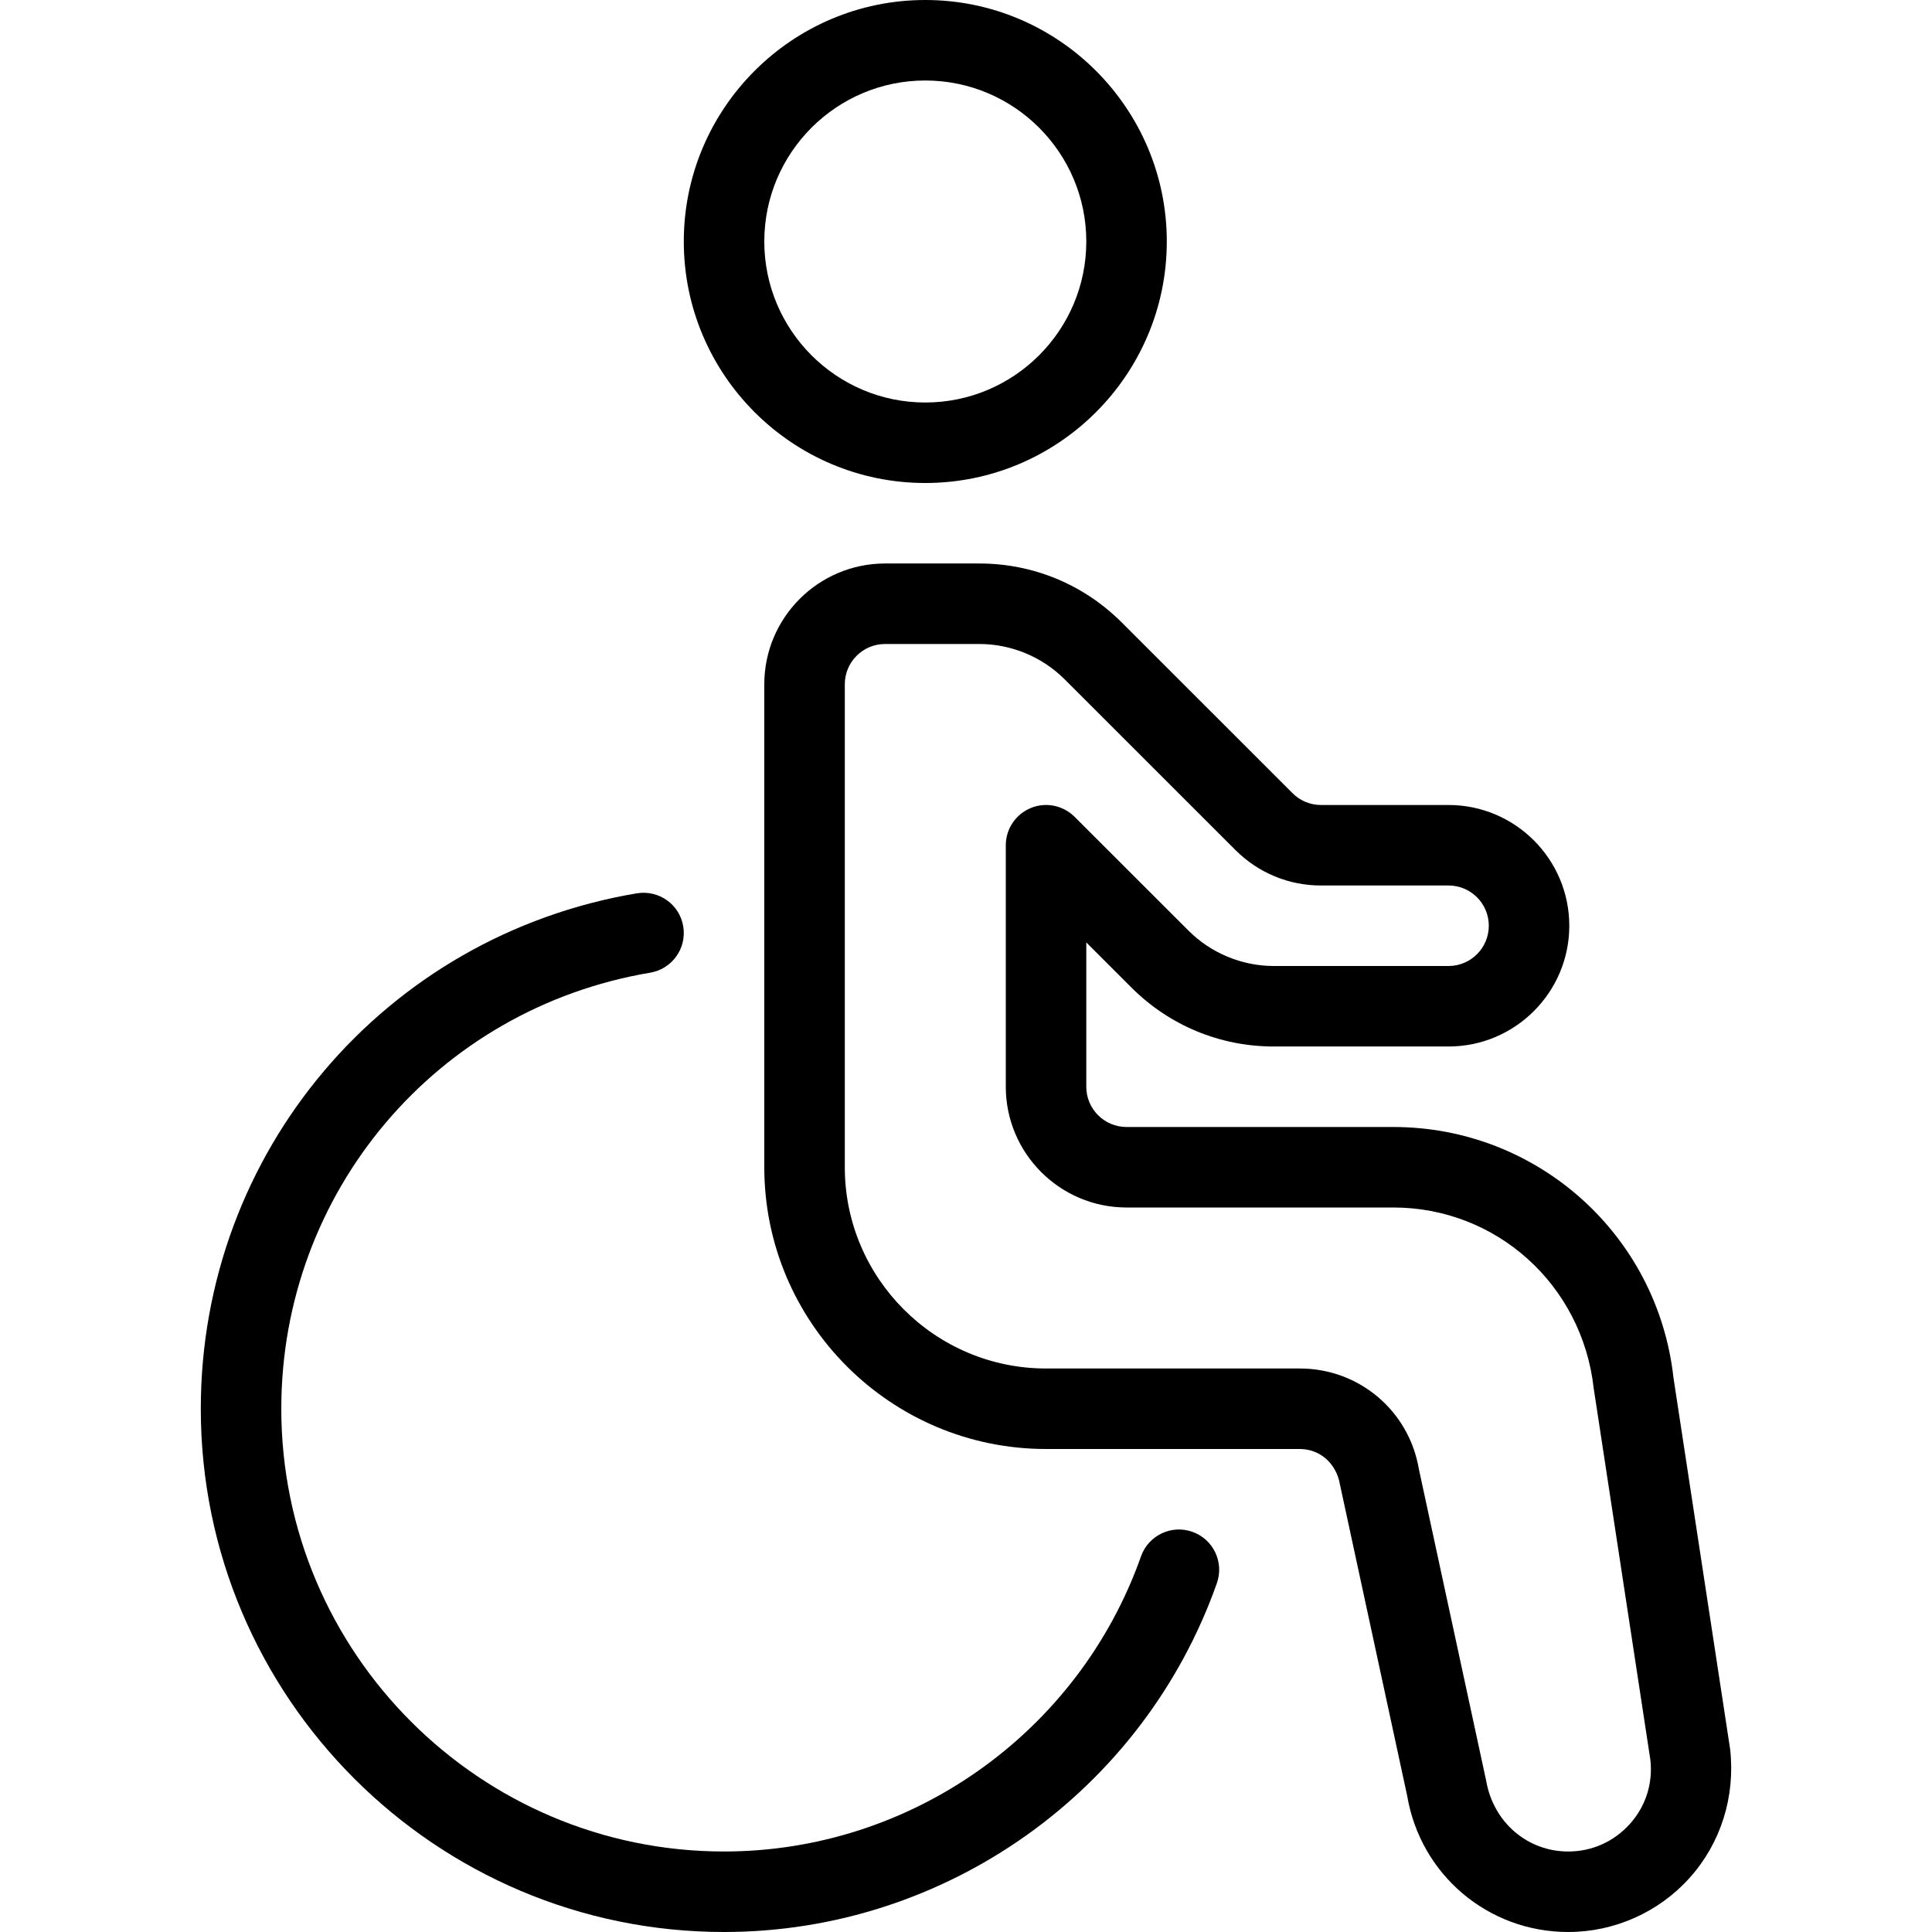
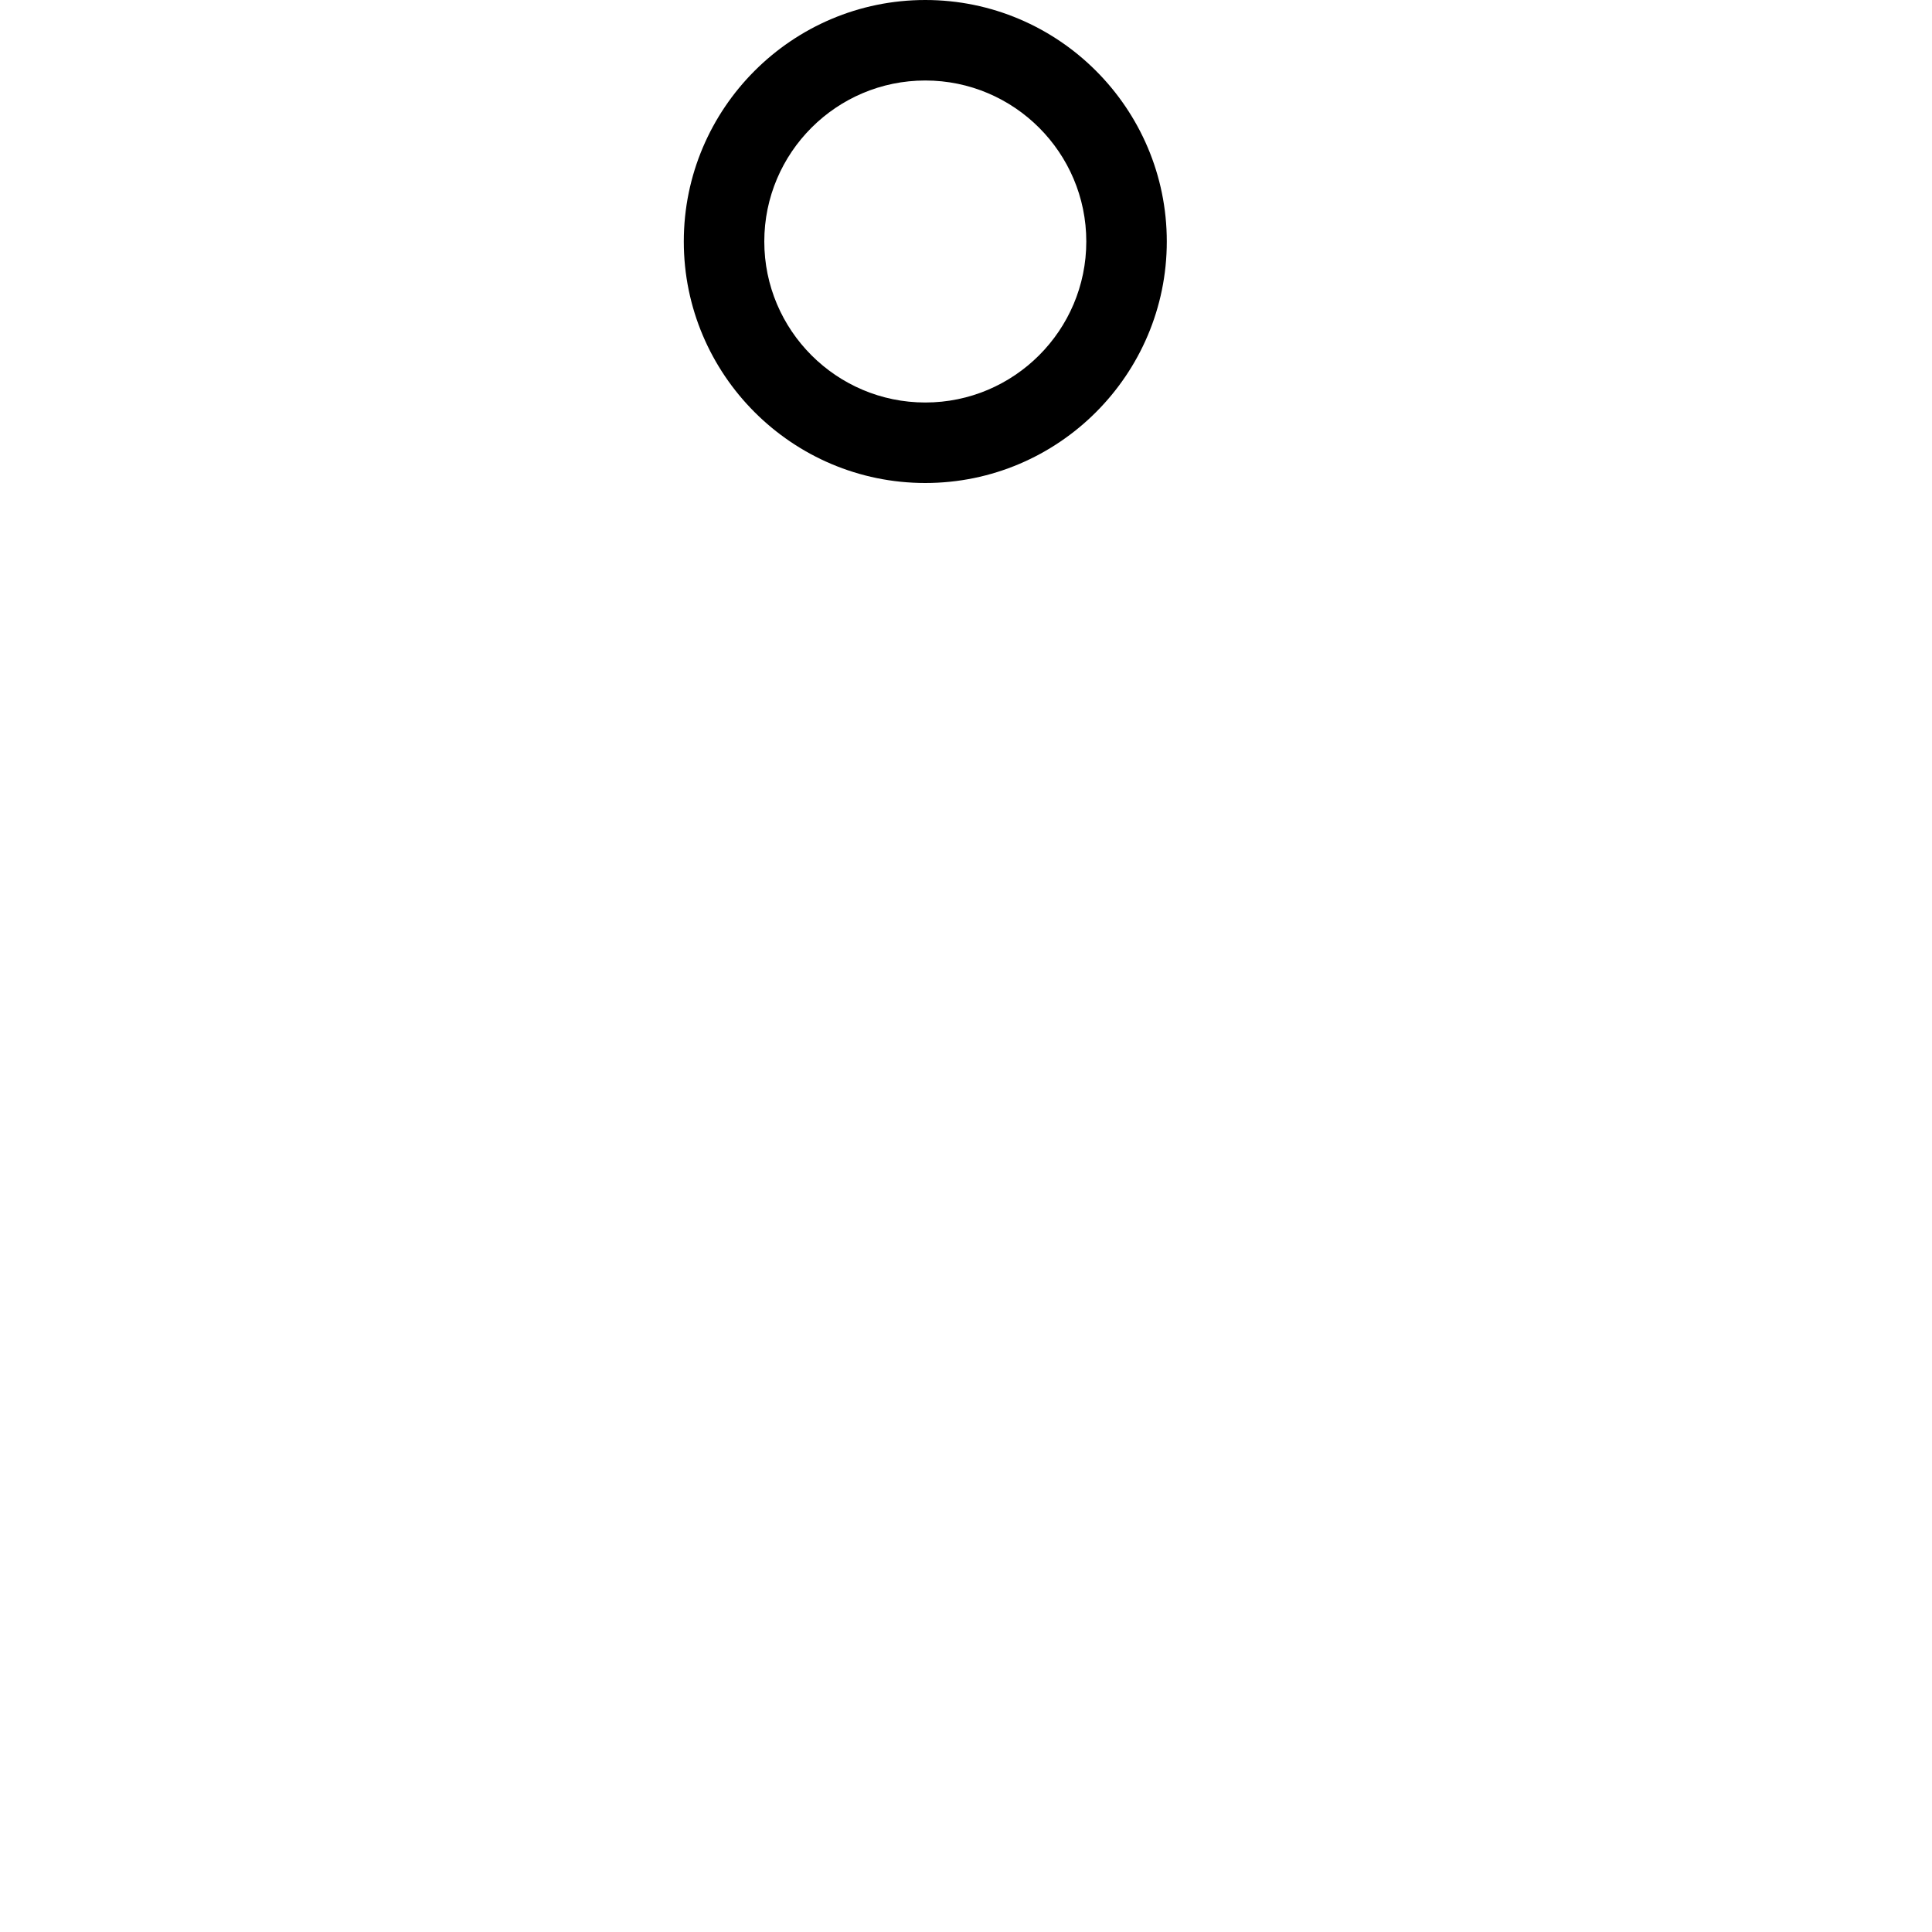
<svg xmlns="http://www.w3.org/2000/svg" version="1.1" width="512" height="512" x="0" y="0" viewBox="0 0 512 512" style="enable-background:new 0 0 512 512" xml:space="preserve">
  <g>
    <g>
      <g>
-         <path d="M458.504,463.552l-15.019-98.453c-4.203-37.888-36.117-66.432-74.219-66.432h-70.72c-5.888,0-10.667-4.779-10.667-10.667    v-38.251l11.968,11.968c10.091,10.069,23.488,15.616,37.717,15.616h46.315c17.643,0,32-14.357,32-32c0-17.643-14.357-32-32-32    h-33.813c-2.816,0-5.568-1.131-7.531-3.136l-45.269-45.248c-10.091-10.069-23.488-15.616-37.717-15.616h-25.003    c-17.643,0-32,14.357-32,32v128c0,41.173,33.493,74.667,74.667,74.667h67.264c5.248,0,9.664,3.755,10.624,9.408l17.813,82.475    c3.52,20.928,21.44,36.117,42.667,36.117c12.288,0,24.043-5.248,32.235-14.4C456.008,488.448,459.912,476.181,458.504,463.552z     M431.923,483.371c-4.224,4.693-10.027,7.296-16.341,7.296c-10.752,0-19.84-7.701-21.739-18.795l-17.813-82.475    c-2.581-15.488-15.851-26.731-31.552-26.731h-67.264c-29.397,0-53.333-23.936-53.333-53.333v-128    c0-5.888,4.779-10.667,10.667-10.667h25.003c8.427,0,16.661,3.413,22.613,9.387l45.269,45.248    c6.059,6.037,14.101,9.365,22.635,9.365h33.813c5.888,0,10.667,4.779,10.667,10.667S389.768,256,383.88,256h-46.315    c-8.427,0-16.661-3.413-22.613-9.387l-30.187-30.165c-3.072-3.029-7.616-3.968-11.627-2.304c-3.989,1.664-6.592,5.547-6.592,9.856    v64c0,17.643,14.357,32,32,32h70.72c27.221,0,50.005,20.395,53.077,47.893l15.019,98.453    C438.067,472.619,436.147,478.677,431.923,483.371z" fill="#000000" data-original="#000000" />
-       </g>
+         </g>
    </g>
    <g>
      <g>
        <path d="M245.213,0c-35.285,0-64,28.715-64,64s28.715,64,64,64s64-28.715,64-64S280.499,0,245.213,0z M245.213,106.667    c-23.531,0-42.667-19.136-42.667-42.667s19.136-42.667,42.667-42.667S287.88,40.469,287.88,64    C287.88,87.531,268.744,106.667,245.213,106.667z" fill="#000000" data-original="#000000" />
      </g>
    </g>
    <g>
      <g>
-         <path d="M315.997,405.952c-5.547-1.984-11.648,0.939-13.611,6.485c-16.555,46.784-60.971,78.229-110.507,78.229    c-64.704,0-117.333-52.629-117.333-117.333c0-57.429,41.109-106.027,97.771-115.563c5.803-0.981,9.728-6.485,8.747-12.288    s-6.421-9.685-12.288-8.747C101.811,248,53.213,305.451,53.213,373.333C53.213,449.792,115.421,512,191.88,512    c58.56,0,111.061-37.141,130.603-92.437C324.445,413.995,321.544,407.915,315.997,405.952z" fill="#000000" data-original="#000000" />
-       </g>
+         </g>
    </g>
    <g>
</g>
    <g>
</g>
    <g>
</g>
    <g>
</g>
    <g>
</g>
    <g>
</g>
    <g>
</g>
    <g>
</g>
    <g>
</g>
    <g>
</g>
    <g>
</g>
    <g>
</g>
    <g>
</g>
    <g>
</g>
    <g>
</g>
  </g>
</svg>